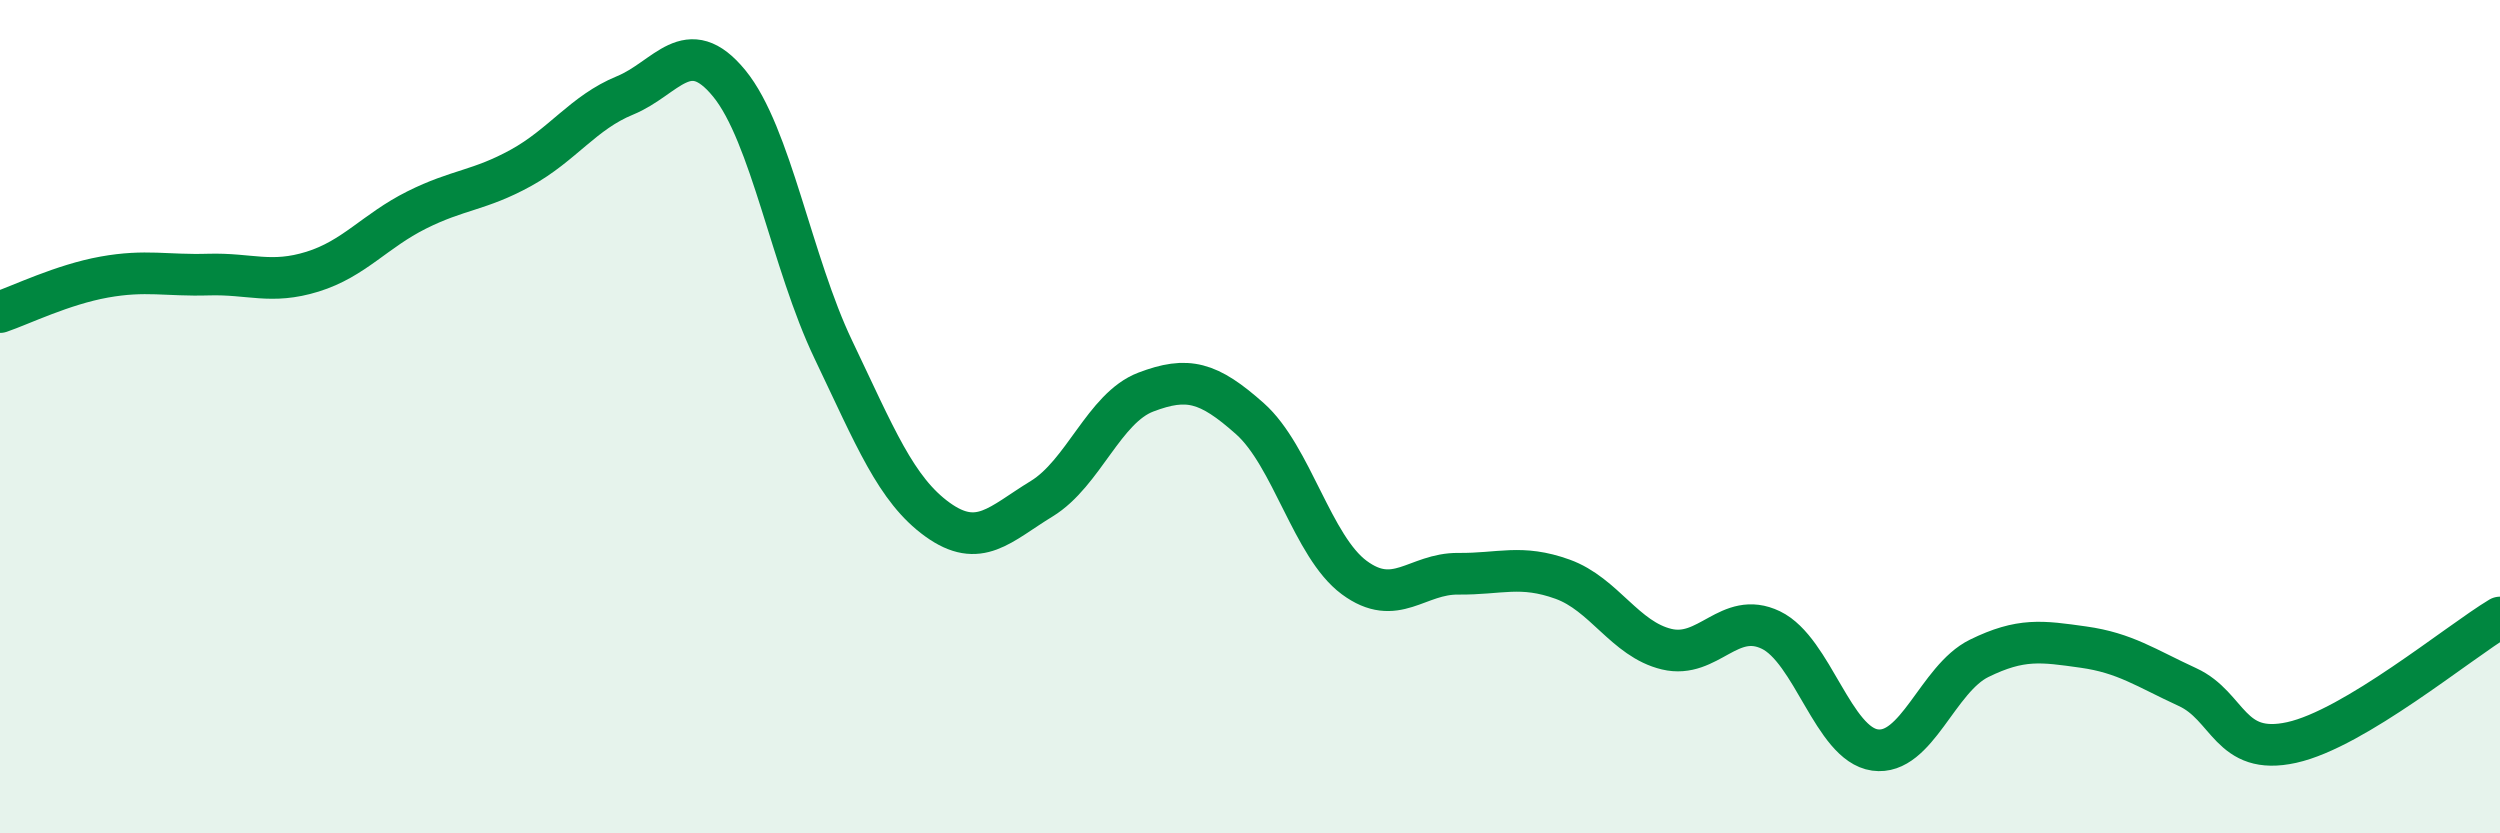
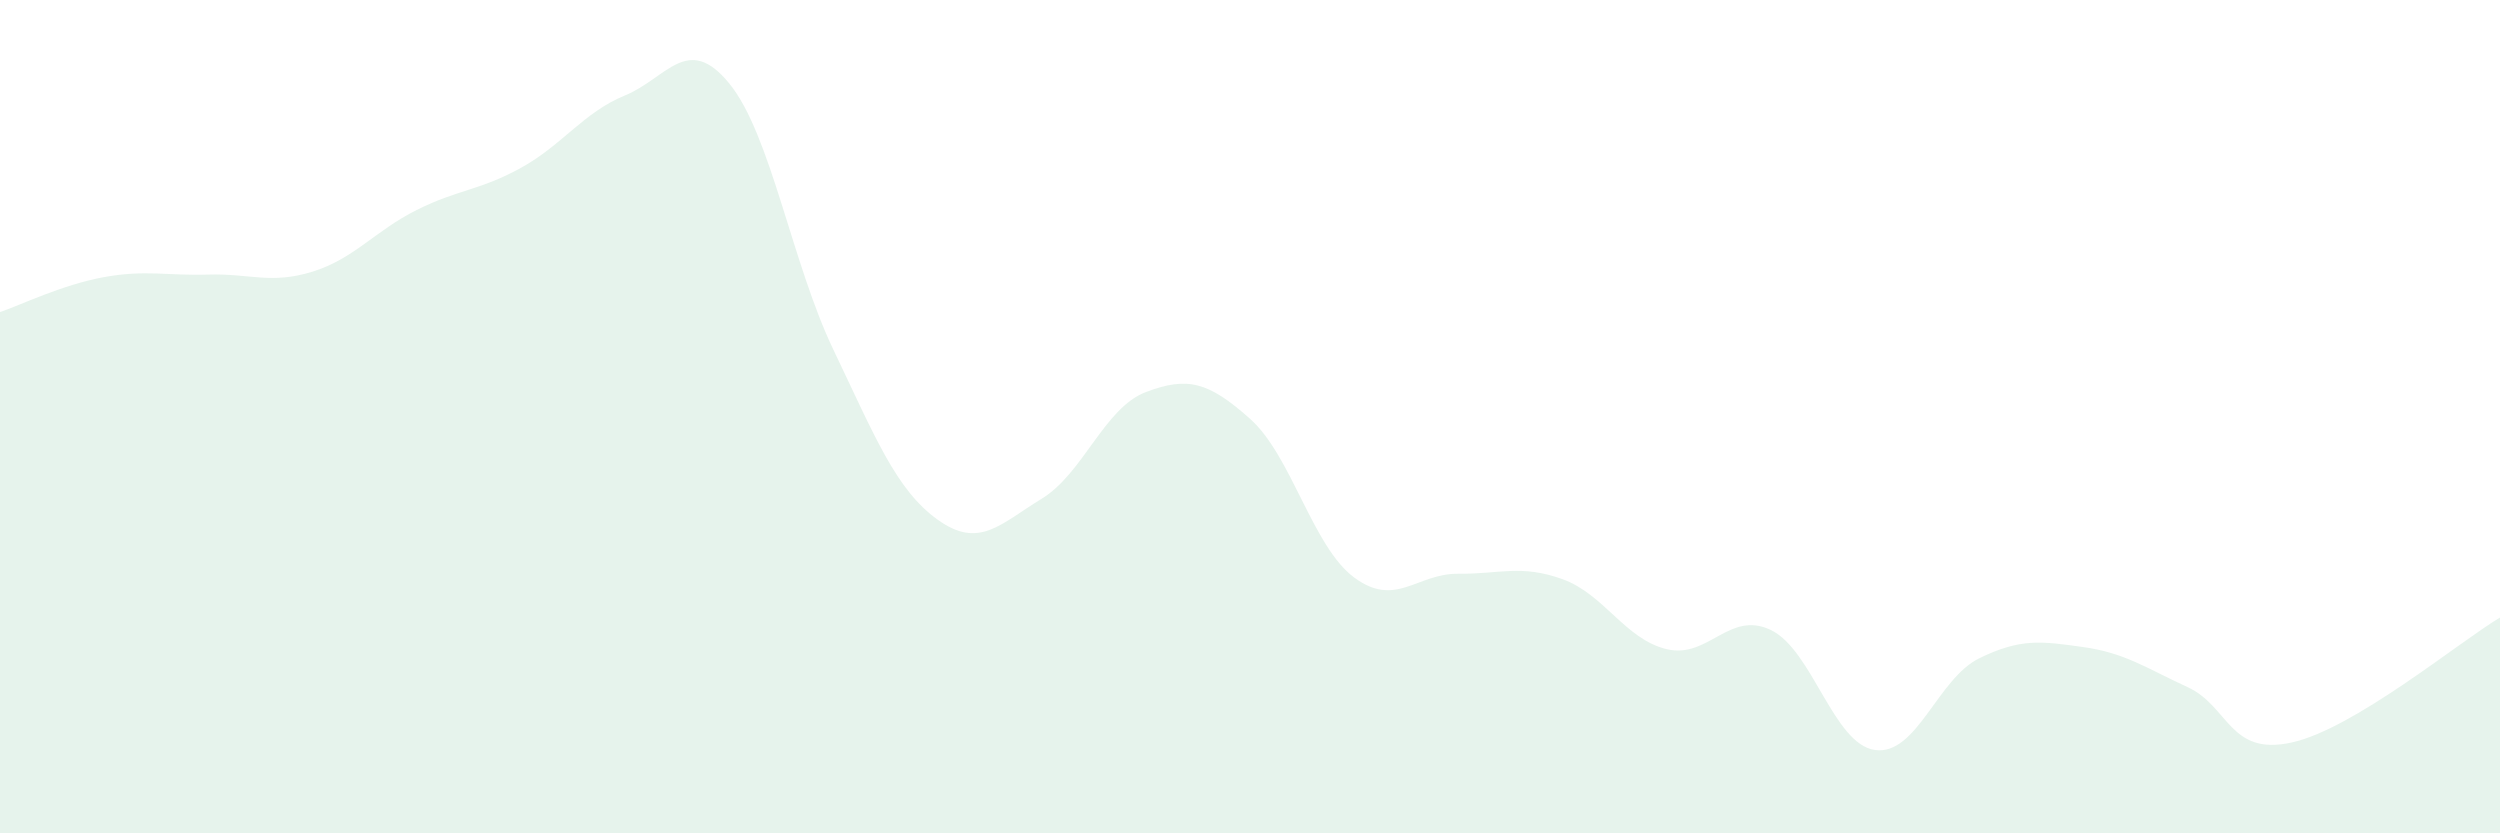
<svg xmlns="http://www.w3.org/2000/svg" width="60" height="20" viewBox="0 0 60 20">
  <path d="M 0,7.49 C 0.5,7.32 1.5,6.83 2.5,6.65 C 3.5,6.47 4,6.62 5,6.59 C 6,6.56 6.5,6.83 7.5,6.52 C 8.5,6.21 9,5.54 10,5.04 C 11,4.54 11.5,4.58 12.5,4.03 C 13.5,3.48 14,2.7 15,2.29 C 16,1.88 16.5,0.78 17.5,2 C 18.5,3.22 19,6.3 20,8.39 C 21,10.48 21.5,11.75 22.5,12.47 C 23.5,13.19 24,12.58 25,11.97 C 26,11.36 26.5,9.79 27.5,9.41 C 28.5,9.03 29,9.16 30,10.05 C 31,10.94 31.5,13.12 32.5,13.86 C 33.5,14.6 34,13.76 35,13.77 C 36,13.78 36.5,13.54 37.5,13.9 C 38.5,14.26 39,15.34 40,15.58 C 41,15.82 41.5,14.64 42.5,15.12 C 43.5,15.6 44,17.86 45,18 C 46,18.14 46.5,16.29 47.5,15.8 C 48.5,15.31 49,15.39 50,15.53 C 51,15.67 51.5,16.03 52.5,16.49 C 53.5,16.95 53.5,18.15 55,17.82 C 56.5,17.49 59,15.42 60,14.82L60 20L0 20Z" fill="#008740" opacity="0.1" stroke-linecap="round" stroke-linejoin="round" />
-   <path d="M 0,7.49 C 0.5,7.32 1.5,6.83 2.5,6.65 C 3.5,6.47 4,6.62 5,6.59 C 6,6.56 6.5,6.83 7.5,6.52 C 8.5,6.21 9,5.54 10,5.04 C 11,4.54 11.5,4.58 12.5,4.03 C 13.5,3.48 14,2.7 15,2.29 C 16,1.88 16.5,0.78 17.5,2 C 18.5,3.22 19,6.3 20,8.39 C 21,10.48 21.5,11.75 22.5,12.47 C 23.5,13.19 24,12.58 25,11.97 C 26,11.36 26.5,9.79 27.5,9.41 C 28.5,9.03 29,9.16 30,10.05 C 31,10.94 31.5,13.12 32.5,13.86 C 33.5,14.6 34,13.76 35,13.77 C 36,13.78 36.5,13.54 37.5,13.9 C 38.5,14.26 39,15.34 40,15.58 C 41,15.82 41.5,14.64 42.5,15.12 C 43.5,15.6 44,17.86 45,18 C 46,18.14 46.5,16.29 47.5,15.8 C 48.5,15.31 49,15.39 50,15.53 C 51,15.67 51.5,16.03 52.5,16.49 C 53.5,16.95 53.5,18.15 55,17.82 C 56.5,17.49 59,15.42 60,14.82" stroke="#008740" stroke-width="1" fill="none" stroke-linecap="round" stroke-linejoin="round" />
</svg>